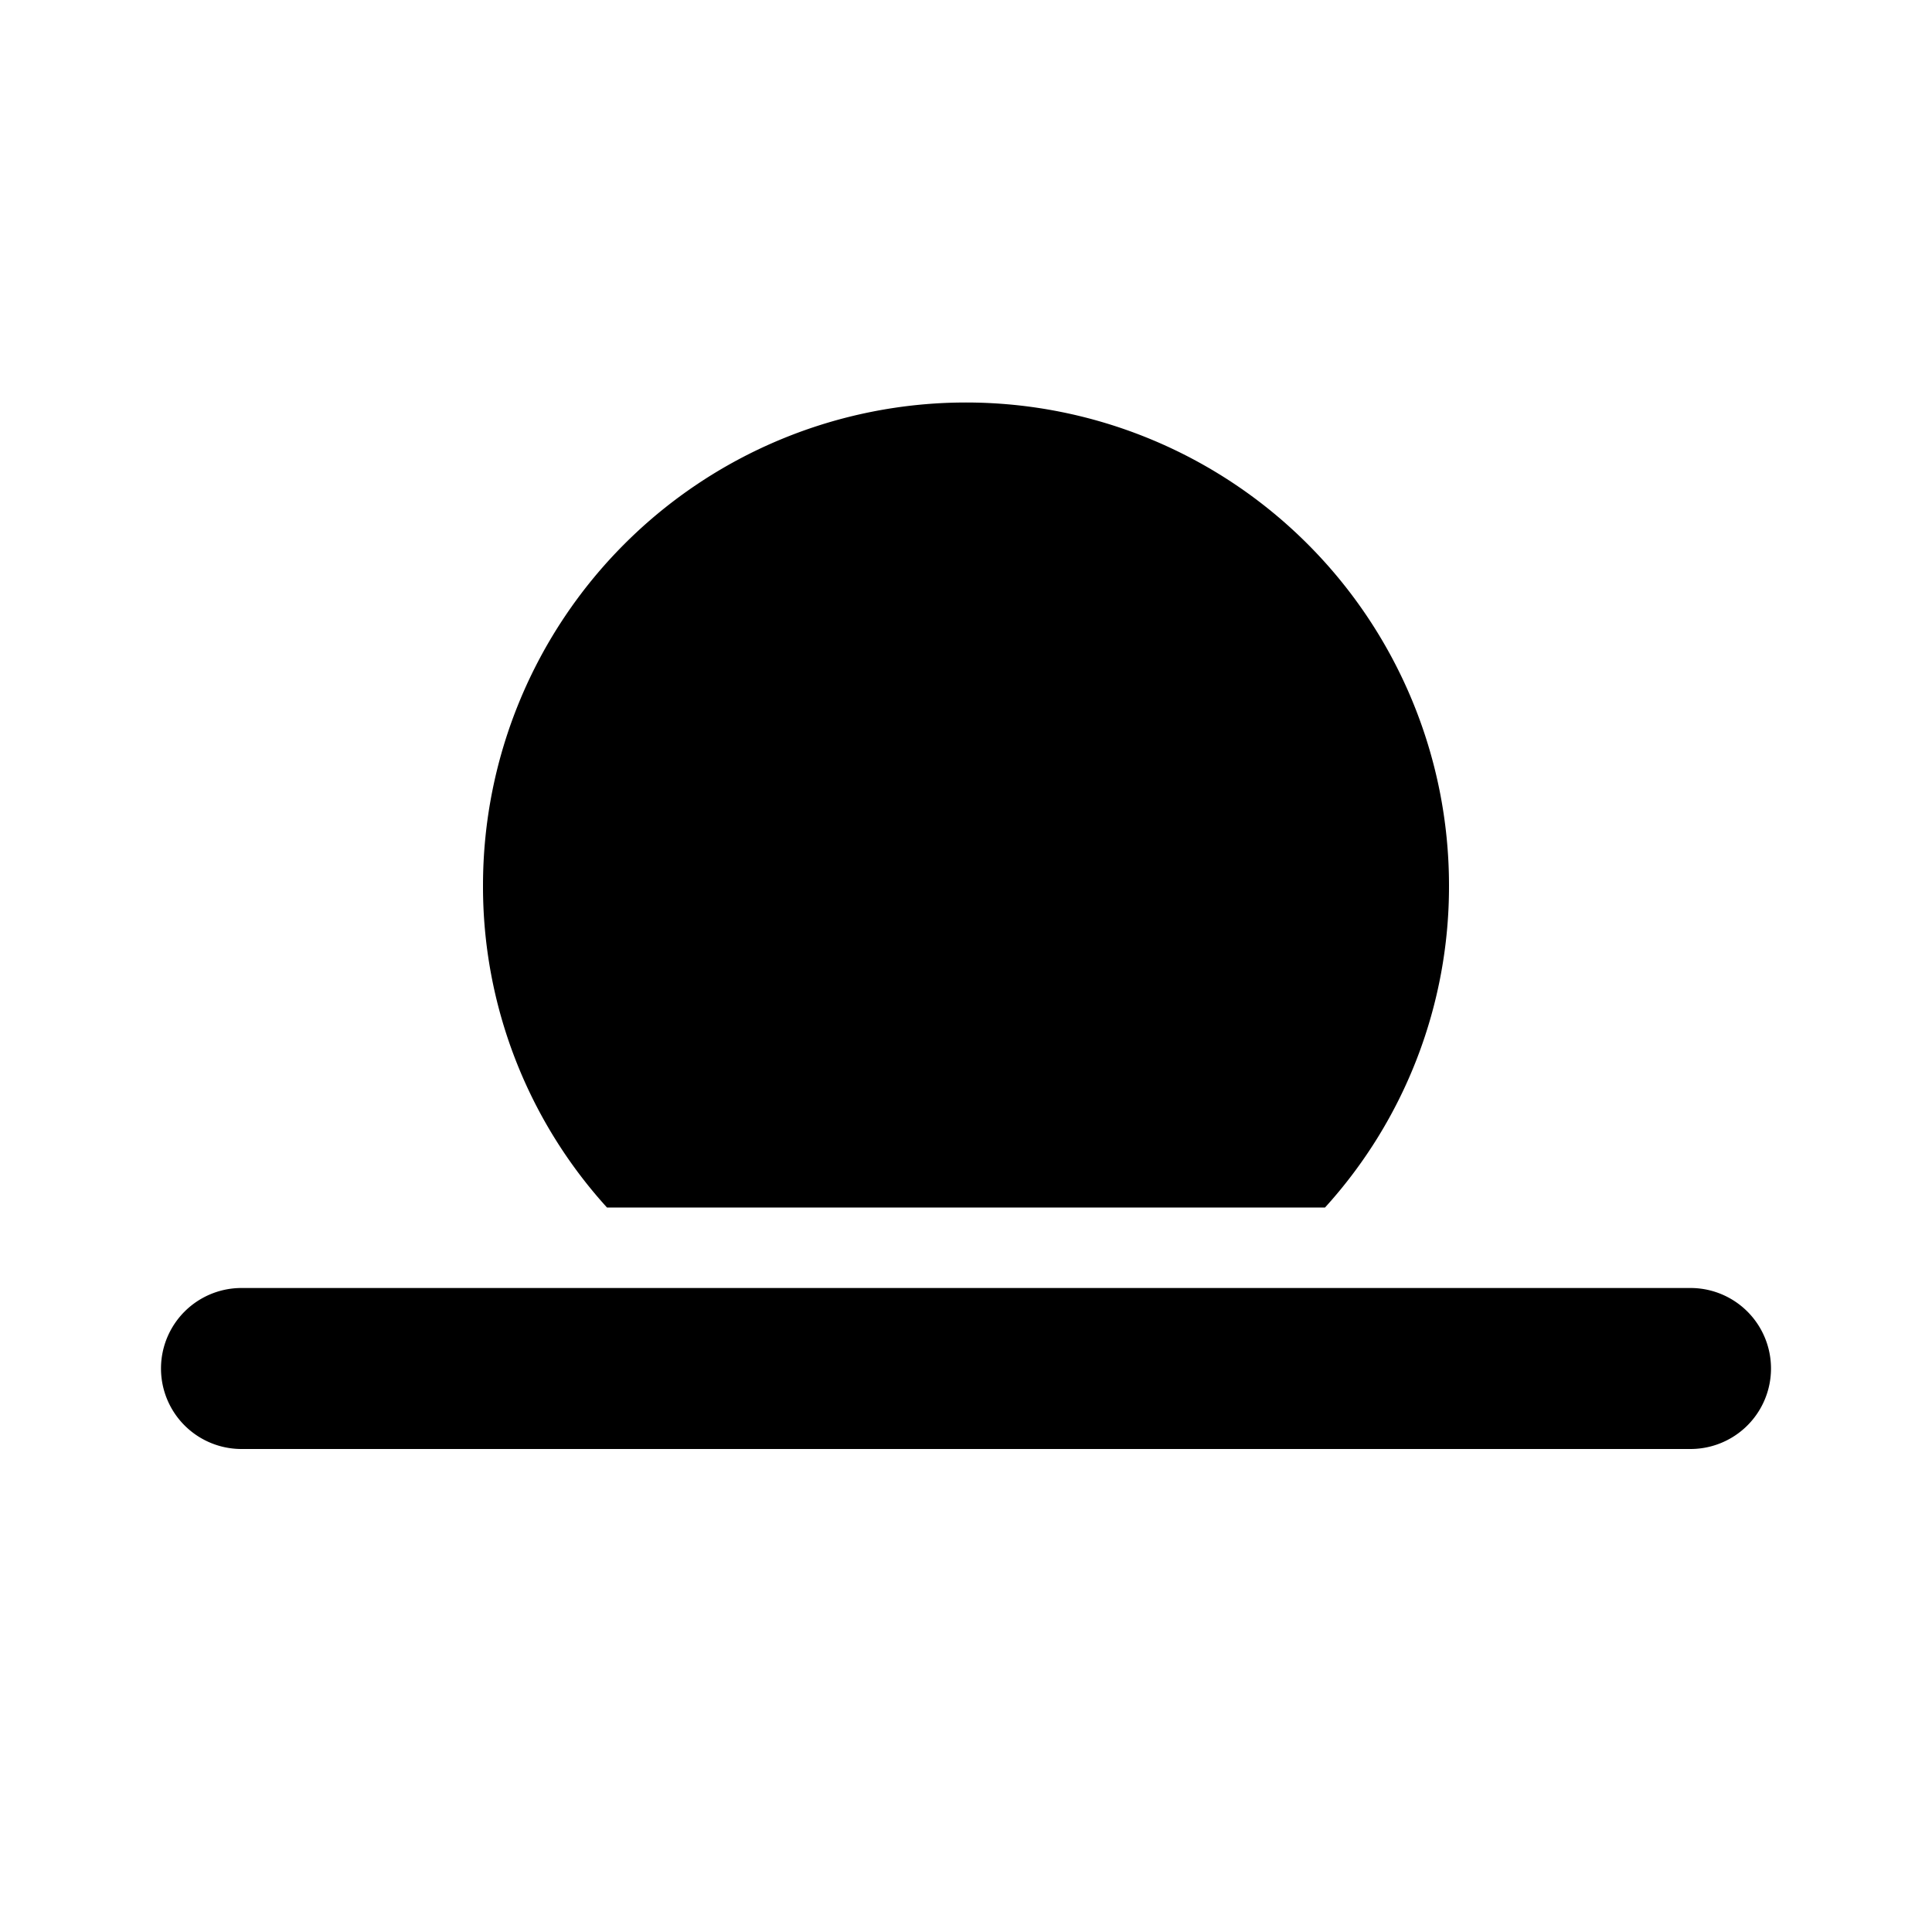
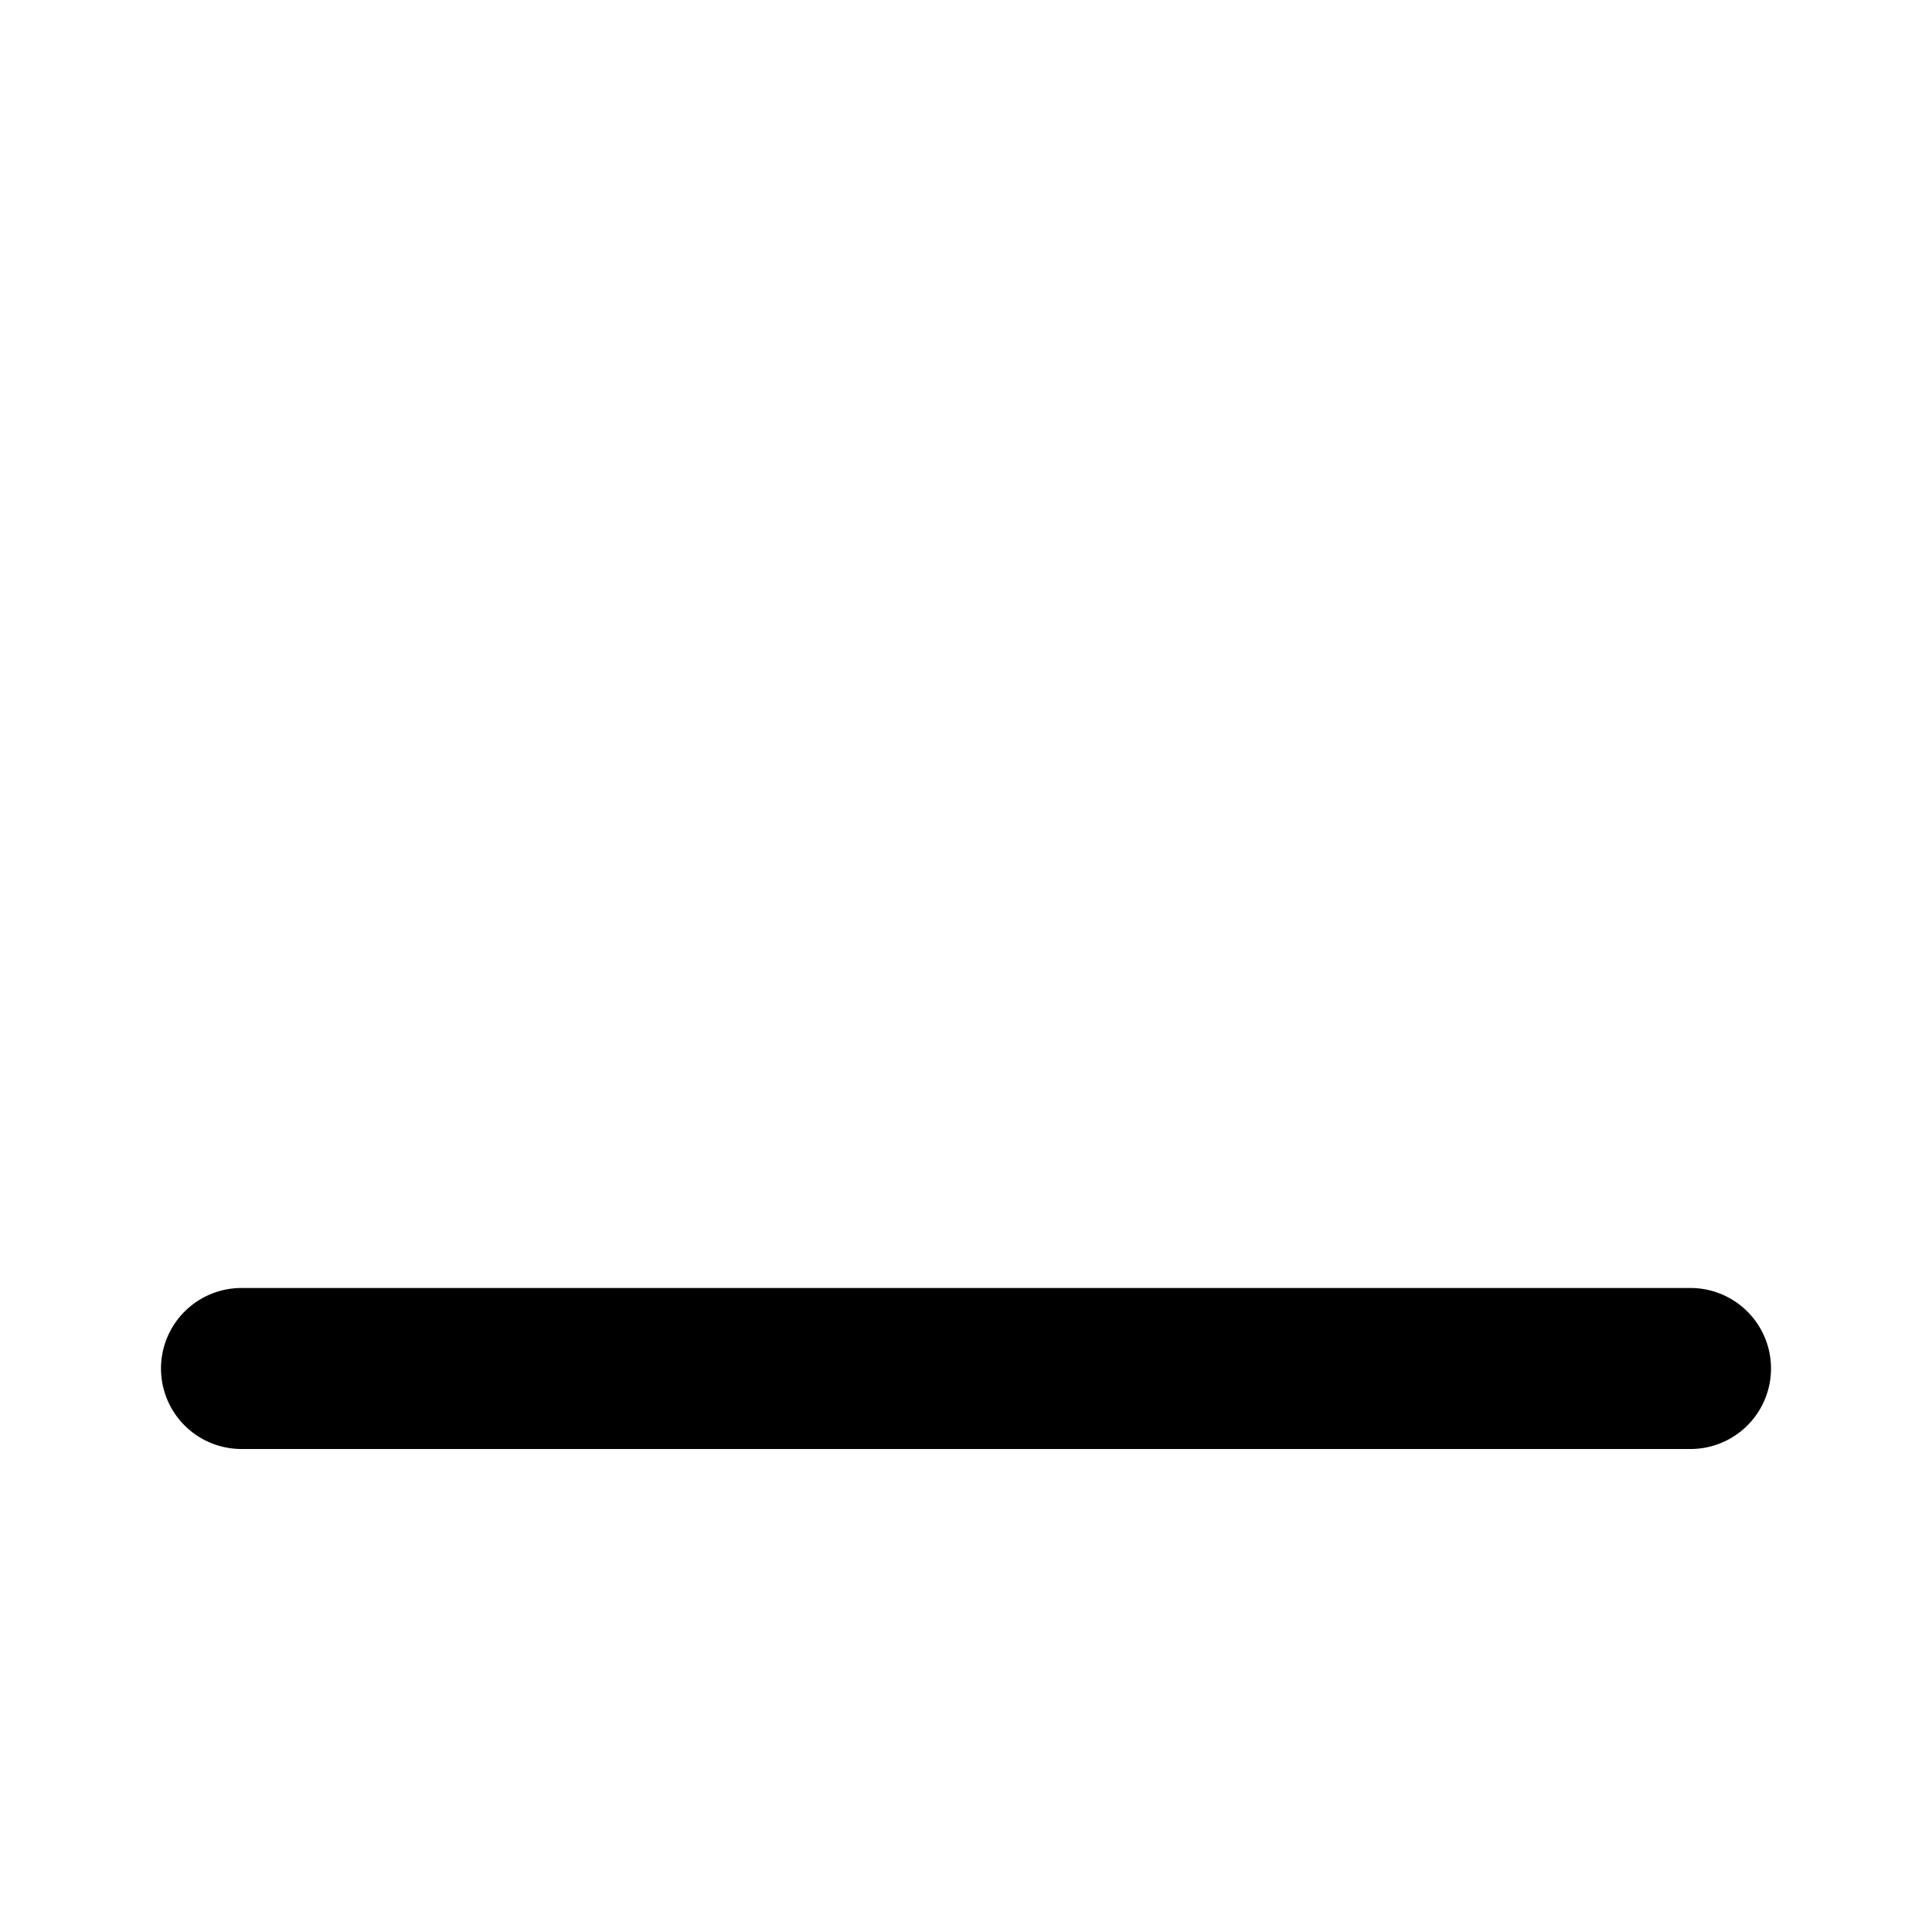
<svg xmlns="http://www.w3.org/2000/svg" fill="#000000" width="800px" height="800px" viewBox="0 0 24 24" id="sunset-alt" class="icon glyph">
-   <path d="M18,11a5.93,5.93,0,0,1-1.54,4H7.54A5.93,5.93,0,0,1,6,11a6,6,0,0,1,12,0Z" />
  <path d="M21,18H3a1,1,0,0,1,0-2H21a1,1,0,0,1,0,2Z" />
</svg>